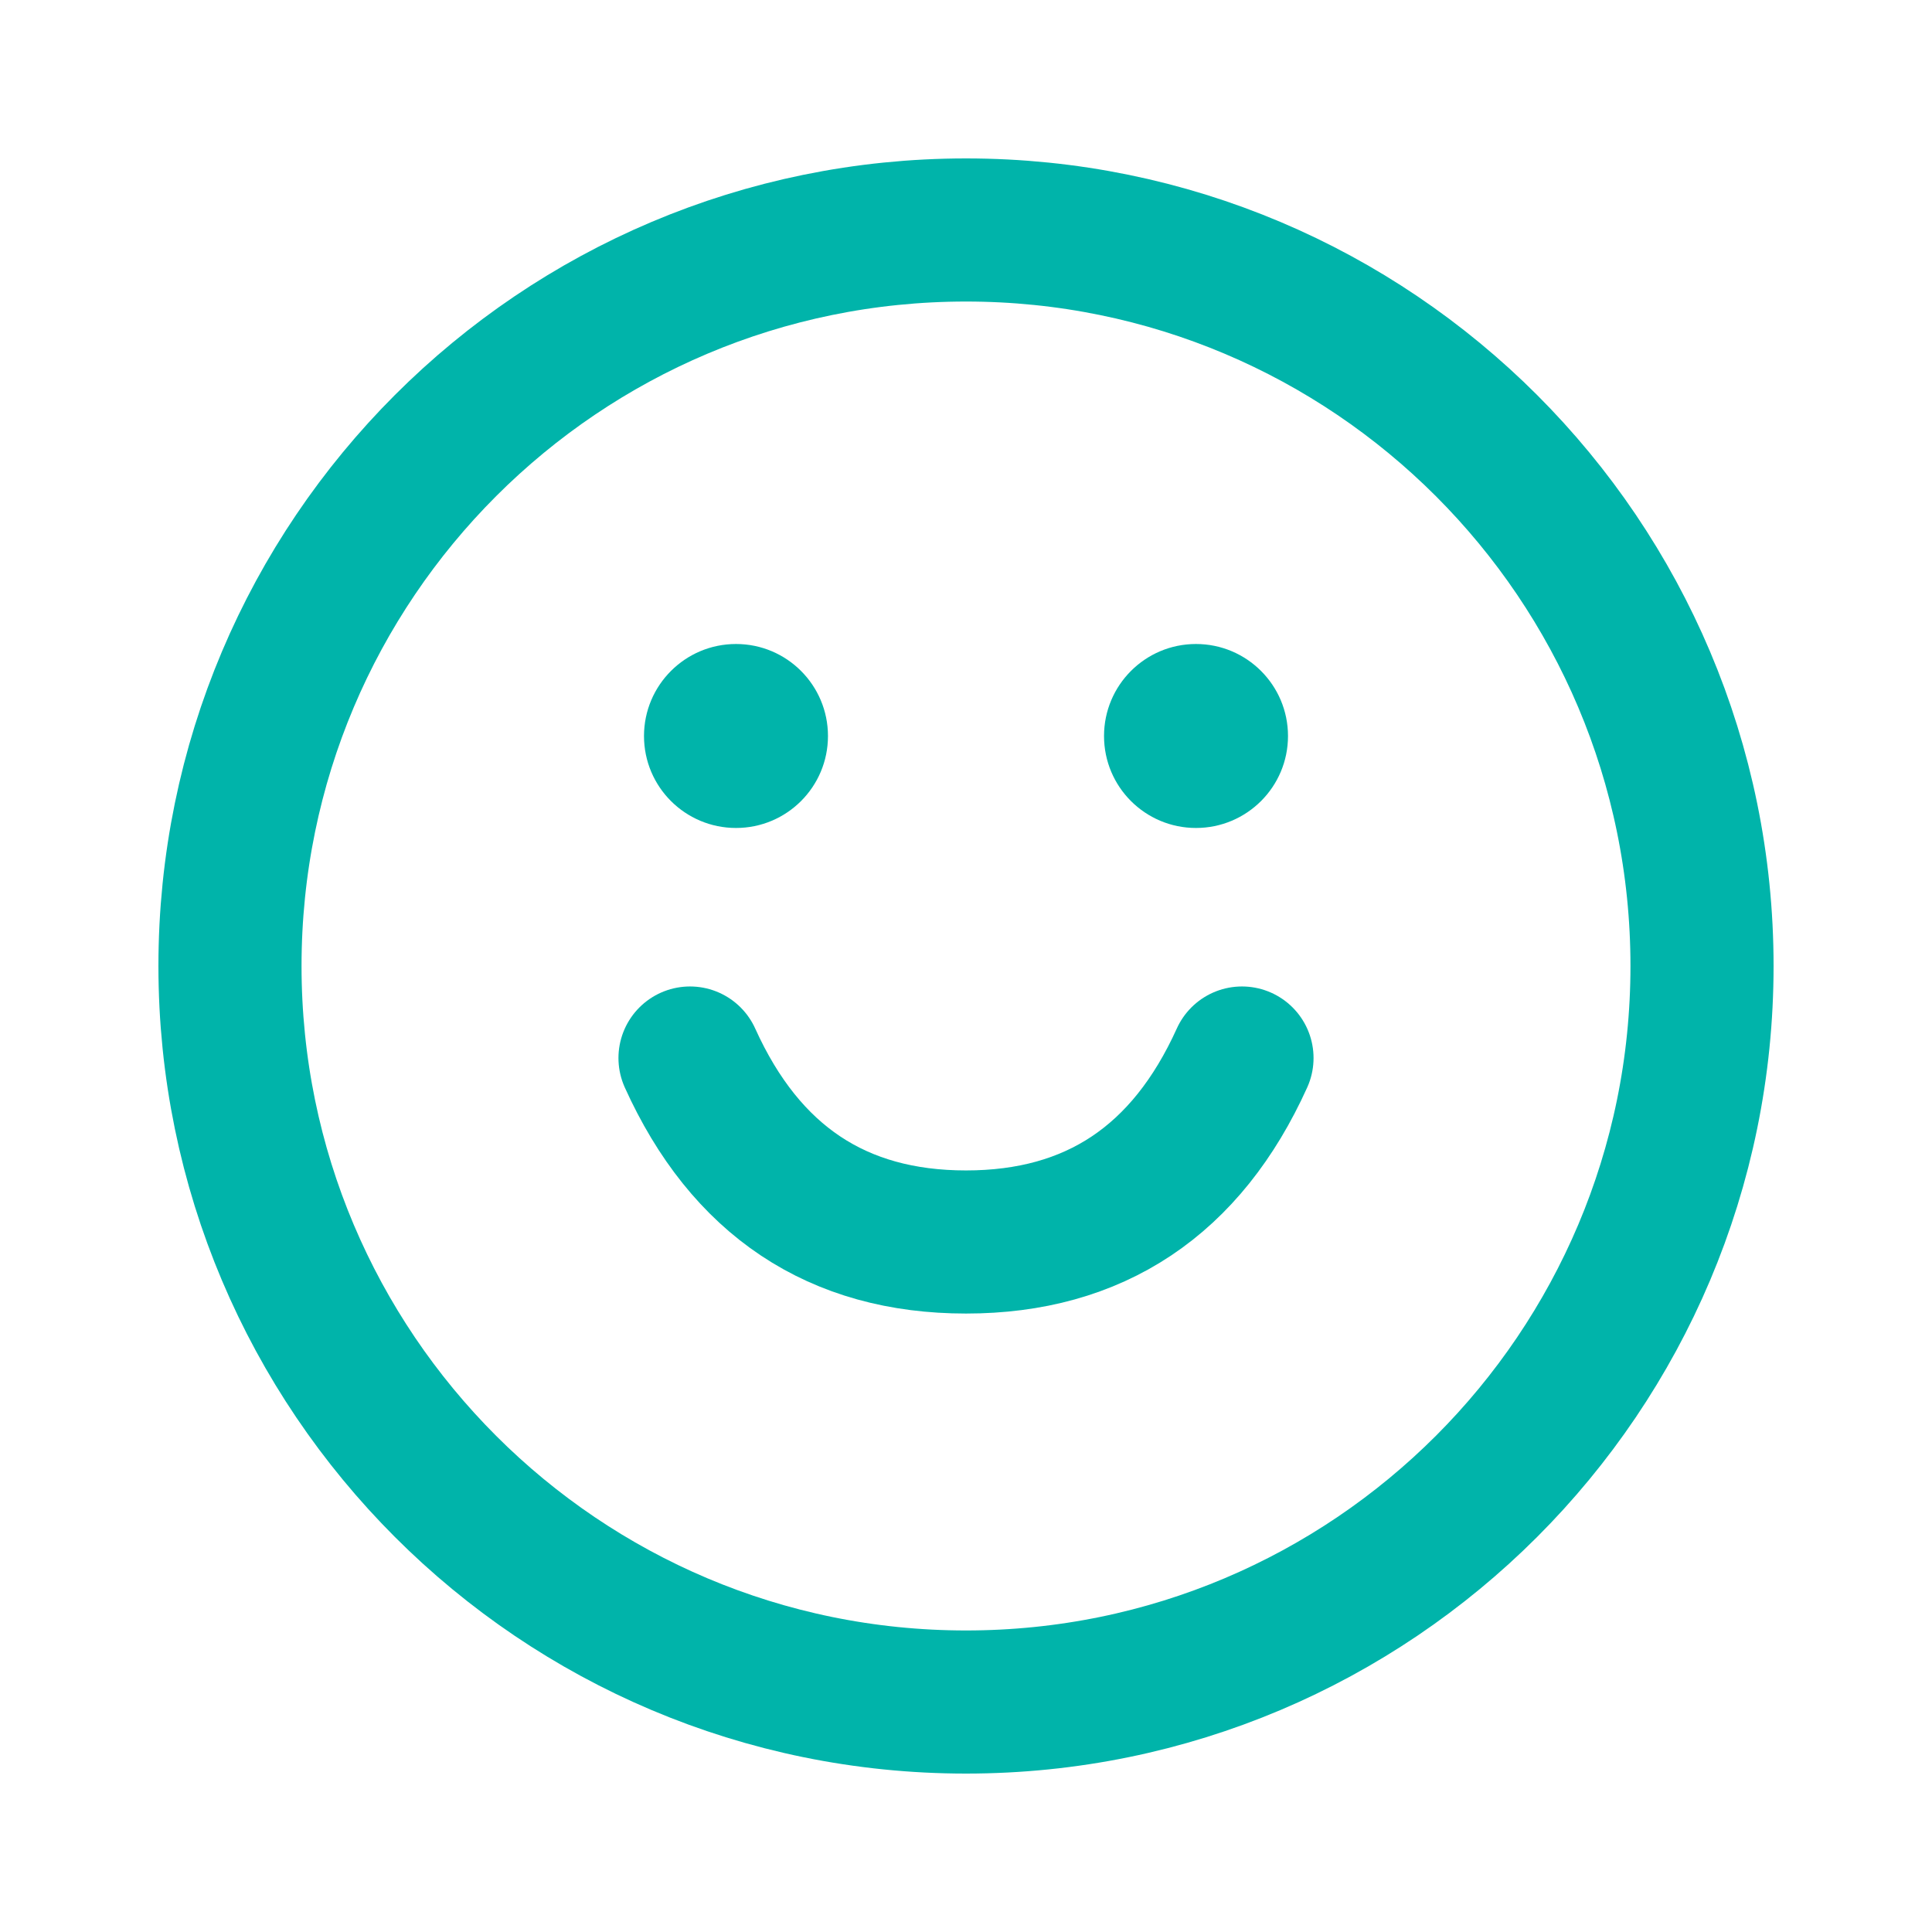
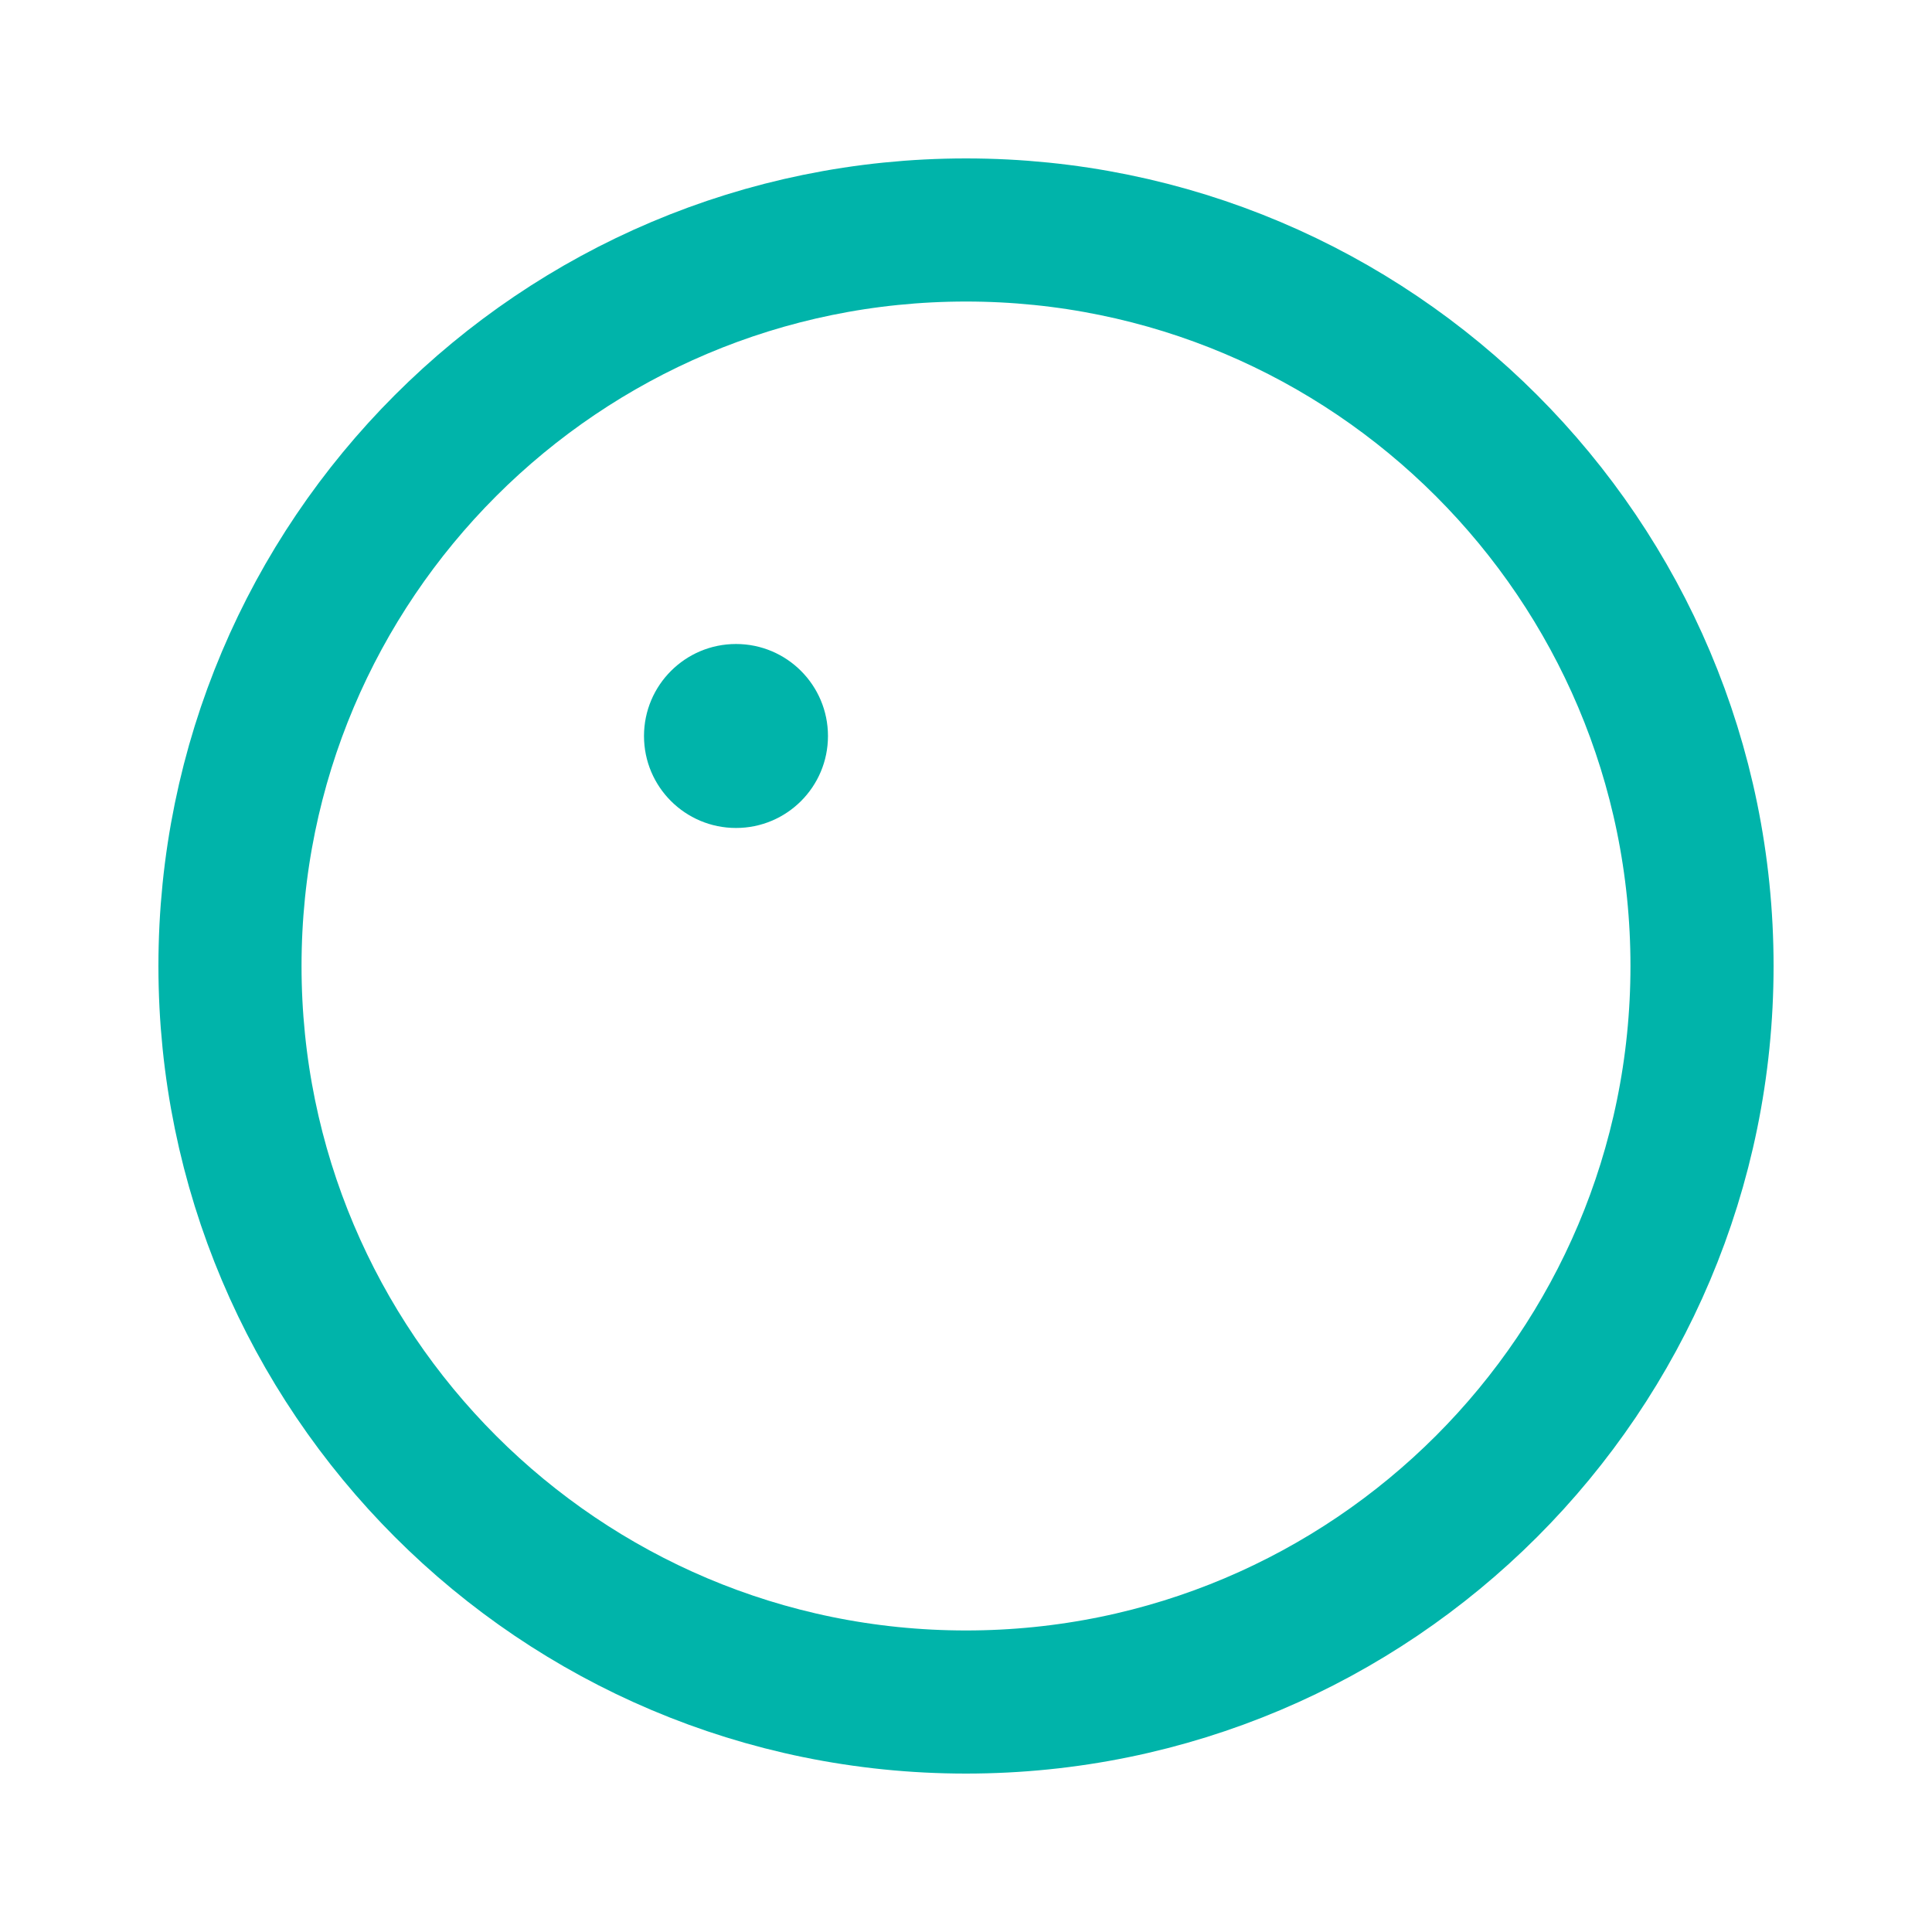
<svg xmlns="http://www.w3.org/2000/svg" width="27" height="27" viewBox="0 0 27 27" fill="none">
  <path d="M13.5 23.786C19.181 23.786 23.786 19.181 23.786 13.5C23.786 7.819 19.181 3.214 13.5 3.214C7.819 3.214 3.214 7.819 3.214 13.5C3.214 19.181 7.819 23.786 13.5 23.786Z" stroke="#00B4AA" stroke-width="2" stroke-linecap="round" stroke-linejoin="round" />
  <path d="M10.286 11.571C10.996 11.571 11.571 10.996 11.571 10.286C11.571 9.576 10.996 9 10.286 9C9.576 9 9 9.576 9 10.286C9 10.996 9.576 11.571 10.286 11.571Z" fill="#00B4AA" />
-   <path d="M16.714 11.571C17.424 11.571 18 10.996 18 10.286C18 9.576 17.424 9 16.714 9C16.004 9 15.429 9.576 15.429 10.286C15.429 10.996 16.004 11.571 16.714 11.571Z" fill="#00B4AA" />
-   <path d="M9.643 14.786C10.418 16.5 11.704 17.357 13.5 17.357C15.296 17.357 16.582 16.5 17.357 14.786" stroke="#00B4AA" stroke-width="2" stroke-linecap="round" stroke-linejoin="round" />
</svg>